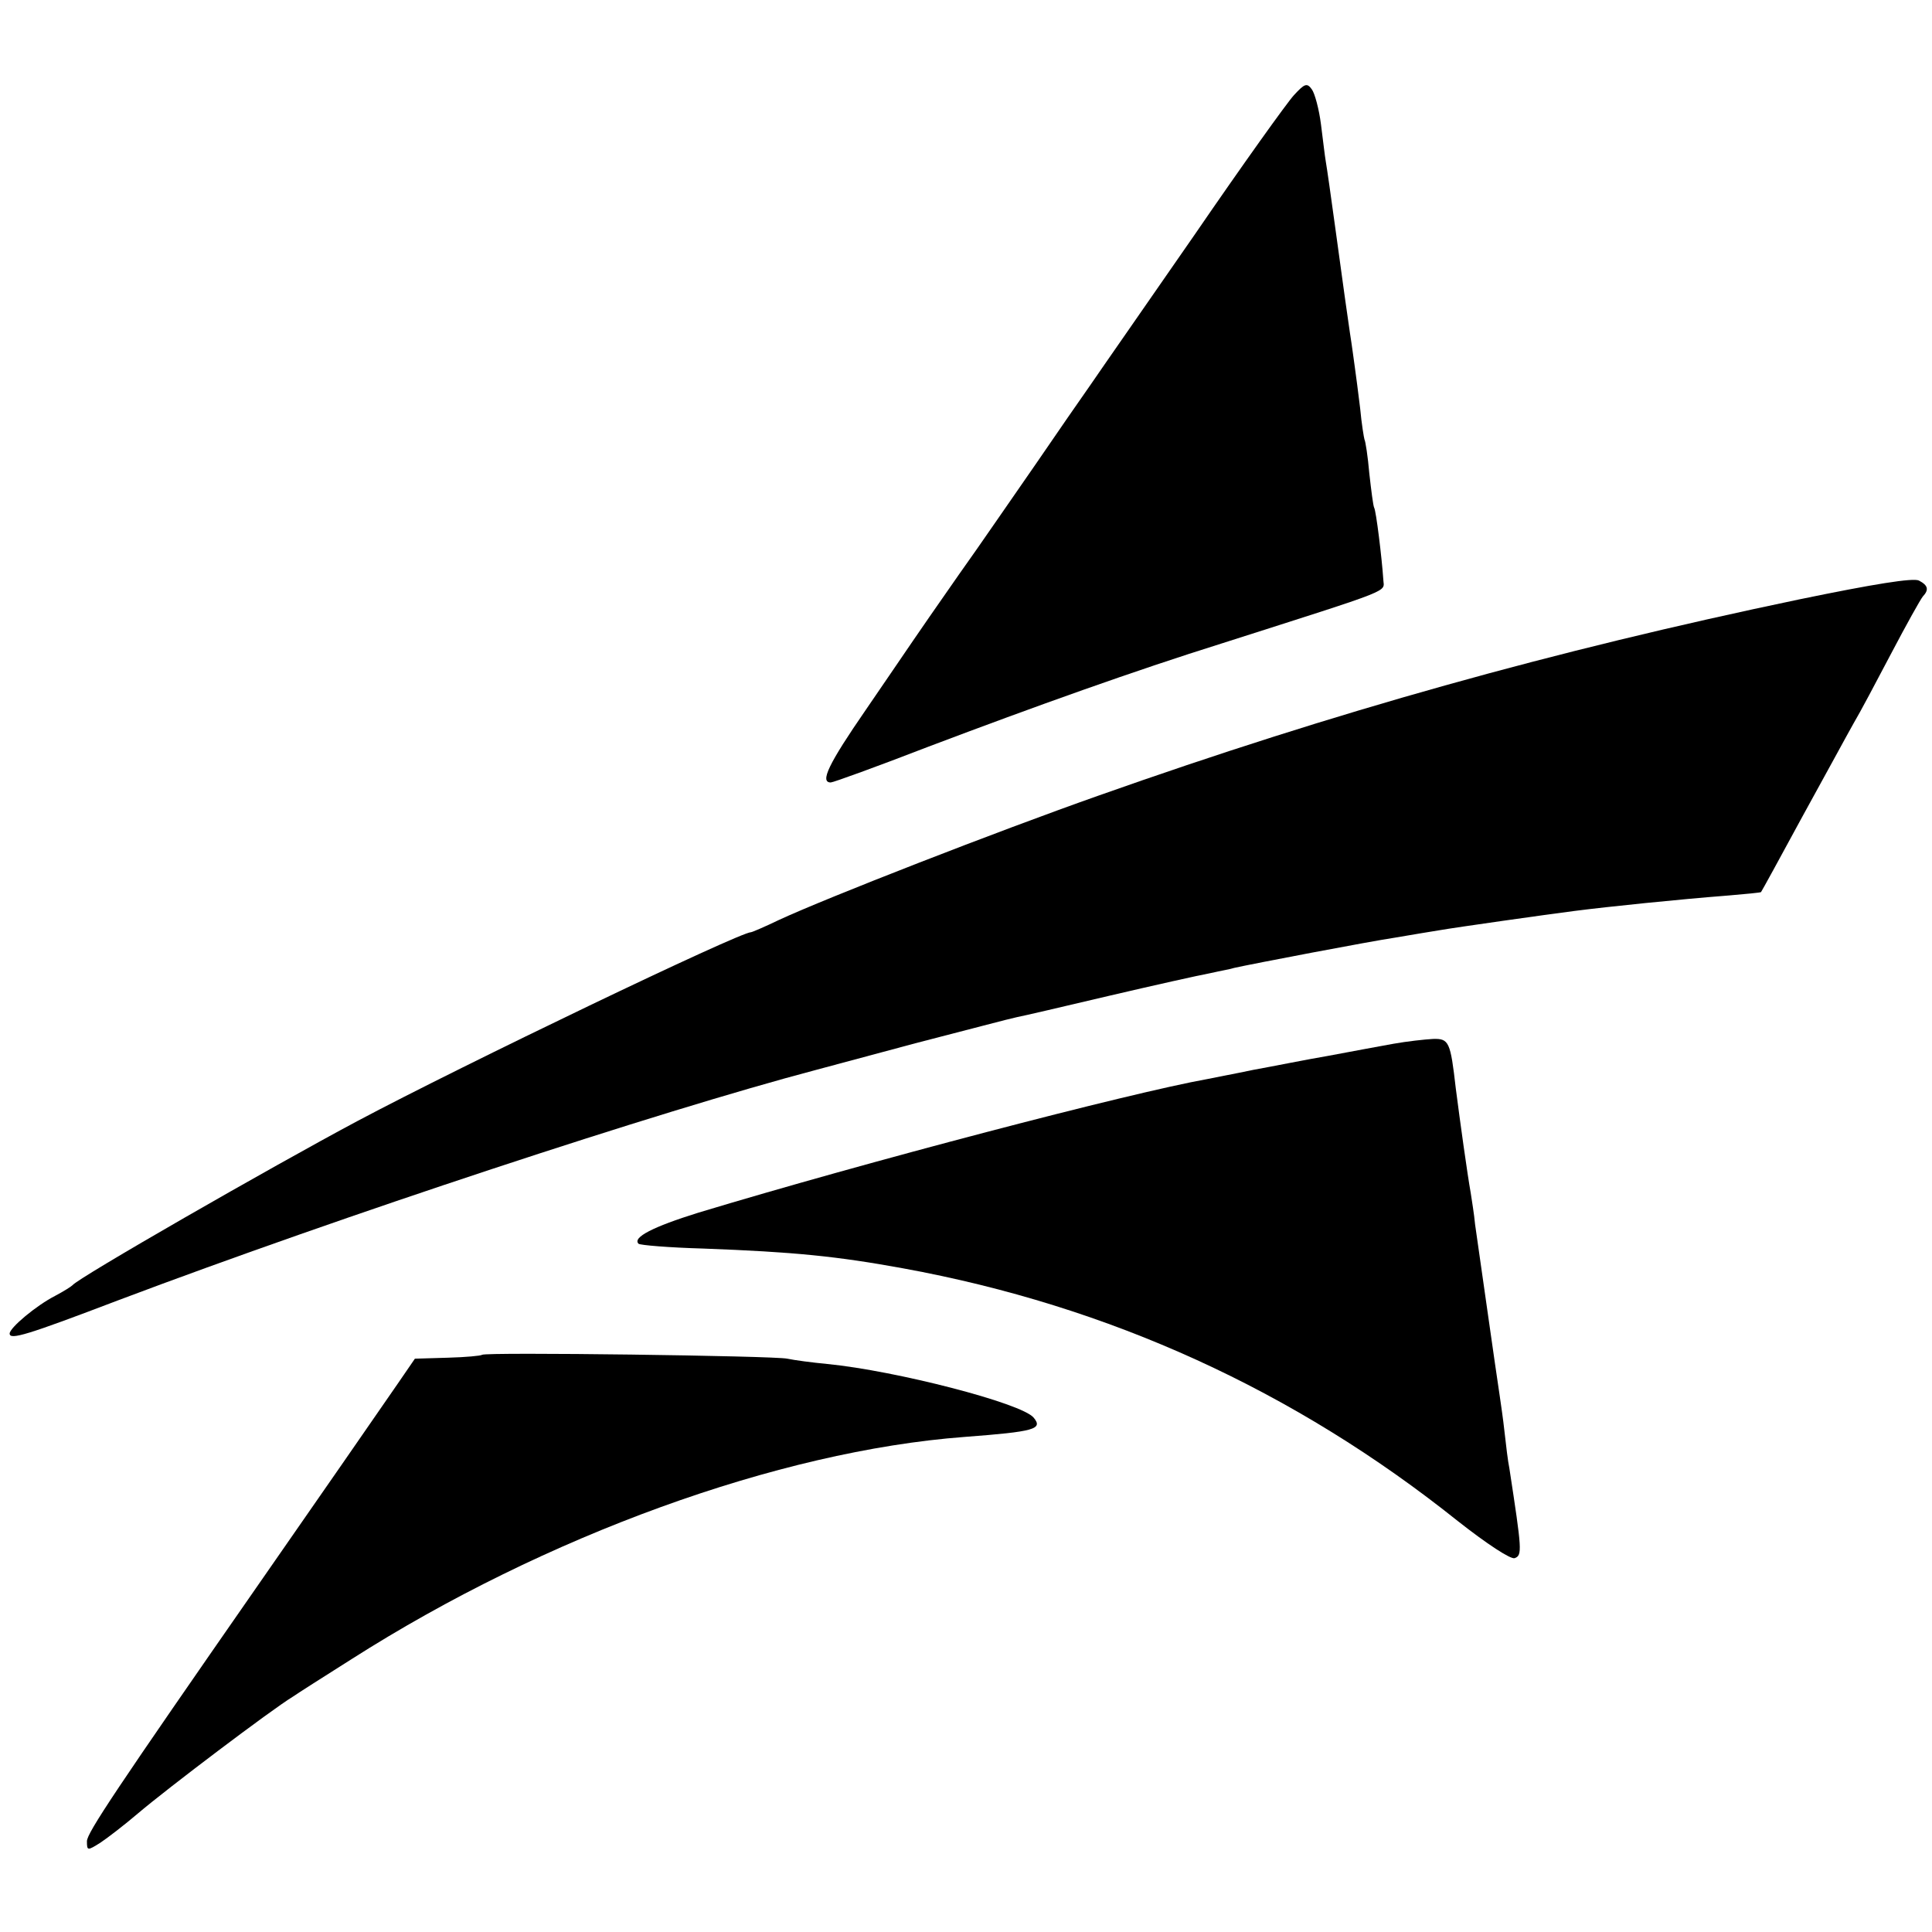
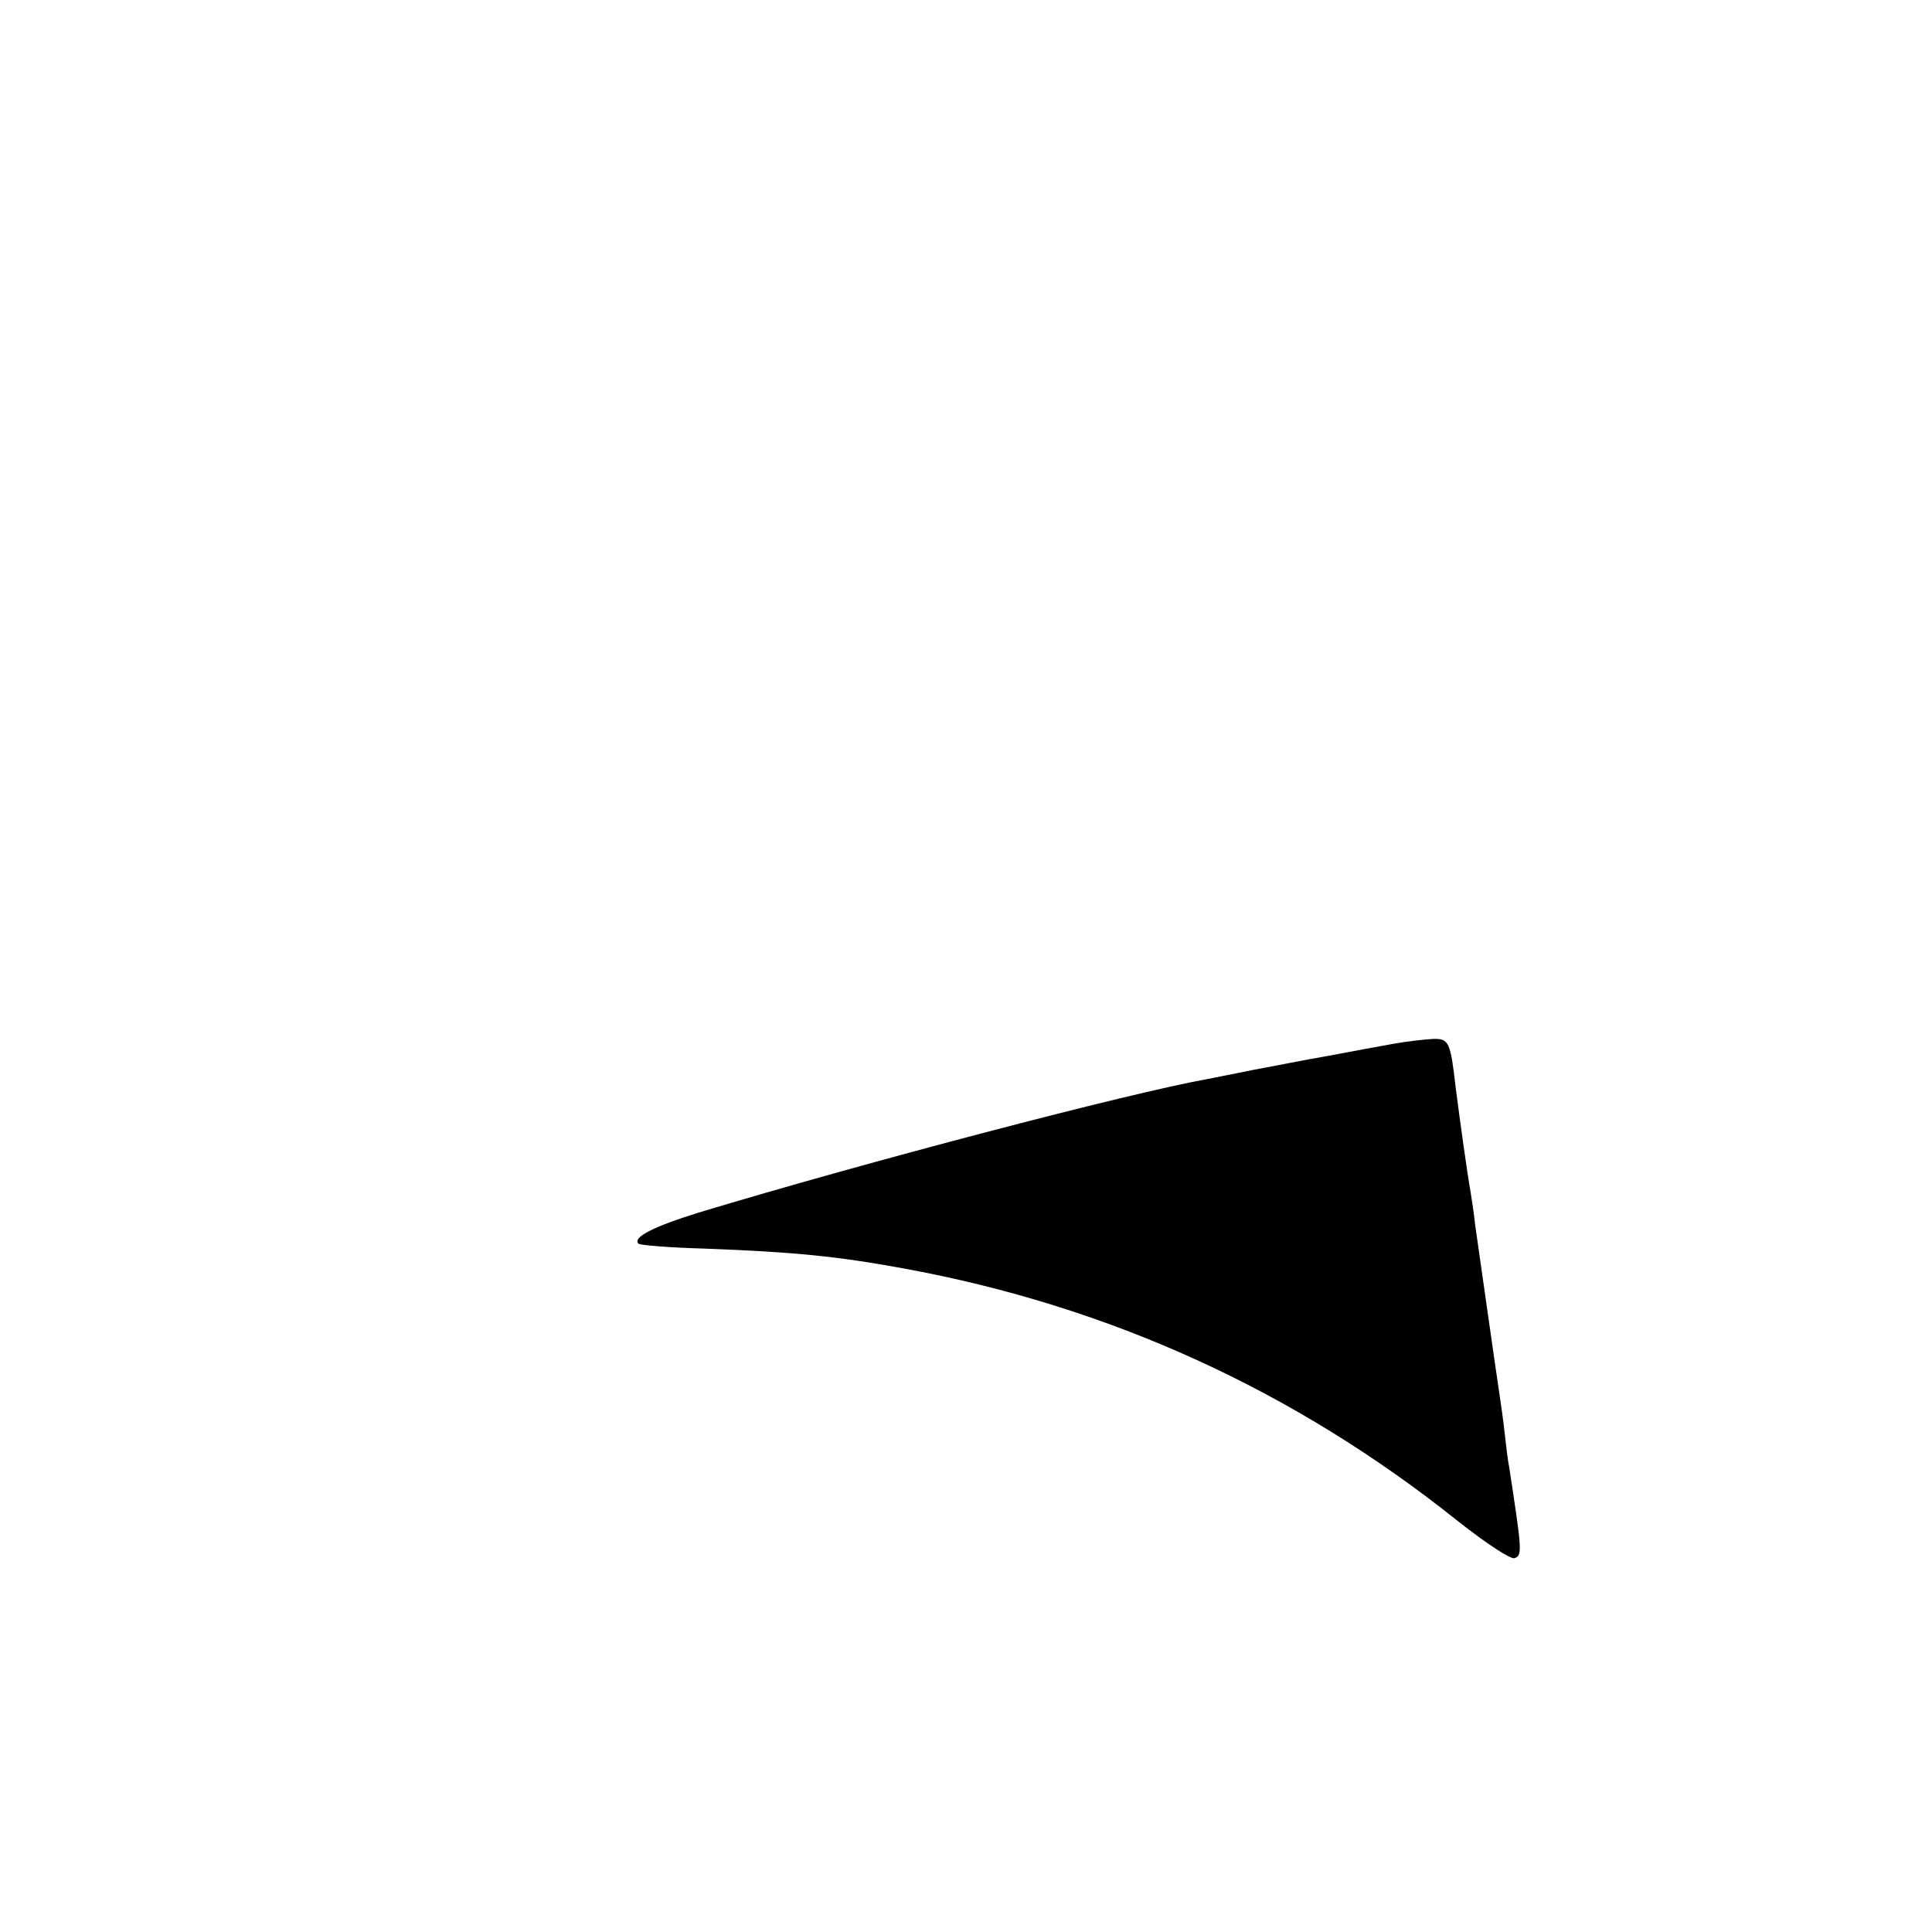
<svg xmlns="http://www.w3.org/2000/svg" version="1.0" width="400pt" height="400pt" viewBox="0 0 400 400" preserveAspectRatio="xMidYMid meet">
  <g transform="translate(0,400) scale(0.1,-0.1)" fill="#000000" stroke="none">
-     <path d="M2679 3803 c-14 -15 -107 -145 -205 -288 -99 -143 -196 -282 -215 -310 -19 -27 -71 -102 -114 -165 -44 -63 -115 -167 -160 -230 -44 -63 -87 -125 -95 -137 -8 -12 -52 -76 -97 -142 -78 -113 -96 -151 -73 -151 5 0 96 33 202 74 222 84 429 158 608 214 363 116 335 105 334 132 -3 45 -15 143 -19 149 -2 4 -6 35 -10 71 -3 35 -8 67 -10 70 -1 3 -6 32 -9 65 -4 33 -9 71 -11 85 -2 14 -6 45 -10 70 -8 56 -10 68 -30 215 -9 66 -18 129 -20 140 -2 11 -6 46 -10 77 -4 32 -13 65 -19 73 -10 14 -15 12 -37 -12z" />
-     <path d="M3725 2759 c-512 -107 -961 -233 -1450 -406 -210 -74 -564 -212 -663 -258 -29 -14 -55 -25 -57 -25 -24 0 -597 -275 -815 -391 -180 -96 -579 -325 -590 -340 -3 -3 -19 -13 -36 -22 -39 -20 -94 -66 -94 -78 0 -14 36 -3 225 69 464 175 1119 391 1445 477 8 2 101 27 205 55 105 27 199 52 210 54 11 2 97 22 190 44 94 22 188 43 210 47 22 5 45 9 50 11 35 8 281 55 335 63 36 6 76 13 90 15 34 6 225 33 280 40 70 9 216 24 319 32 36 3 66 6 67 7 1 1 40 72 86 157 47 85 94 172 106 193 12 20 47 86 78 145 31 59 60 111 65 117 13 14 11 23 -8 33 -12 6 -93 -7 -248 -39z" />
    <path d="M2885 1839 c-27 -5 -88 -16 -135 -25 -47 -8 -116 -22 -155 -29 -38 -8 -81 -16 -95 -19 -162 -29 -708 -172 -1055 -277 -93 -29 -136 -51 -123 -64 3 -3 63 -8 134 -10 189 -7 277 -16 414 -41 427 -78 810 -253 1148 -523 61 -48 110 -80 118 -77 16 6 15 16 -11 186 -3 14 -7 48 -10 75 -3 28 -8 61 -10 75 -7 45 -45 314 -51 355 -2 22 -7 51 -9 65 -7 39 -22 147 -31 217 -11 96 -14 103 -47 102 -18 -1 -54 -5 -82 -10z" />
-     <path d="M998 1195 c-2 -2 -34 -5 -71 -6 l-68 -2 -35 -51 c-35 -51 -180 -260 -285 -411 -299 -430 -359 -520 -359 -537 0 -20 1 -20 28 -3 15 10 50 37 77 60 61 52 278 216 321 242 10 7 65 42 122 78 400 255 884 431 1269 460 145 11 163 16 143 40 -25 30 -285 97 -427 111 -32 3 -69 8 -83 11 -26 6 -626 14 -632 8z" />
  </g>
</svg>